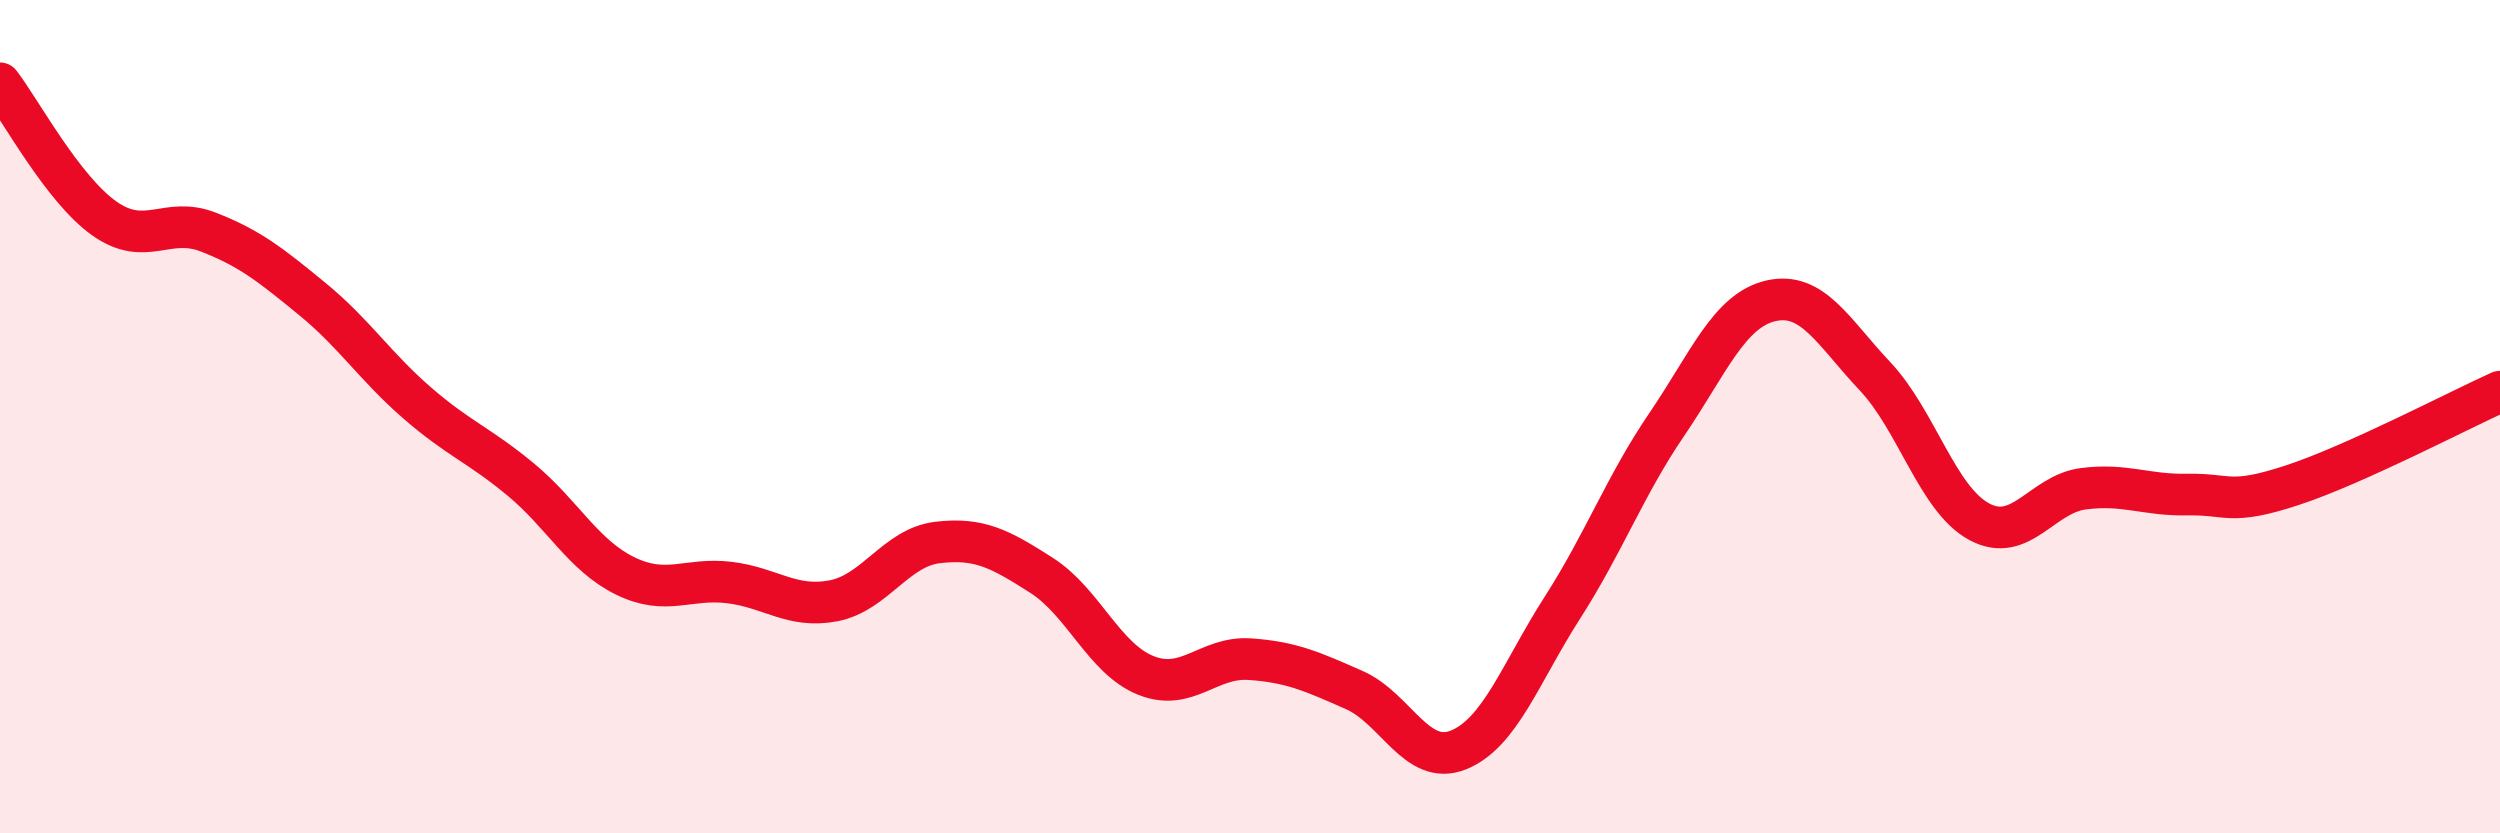
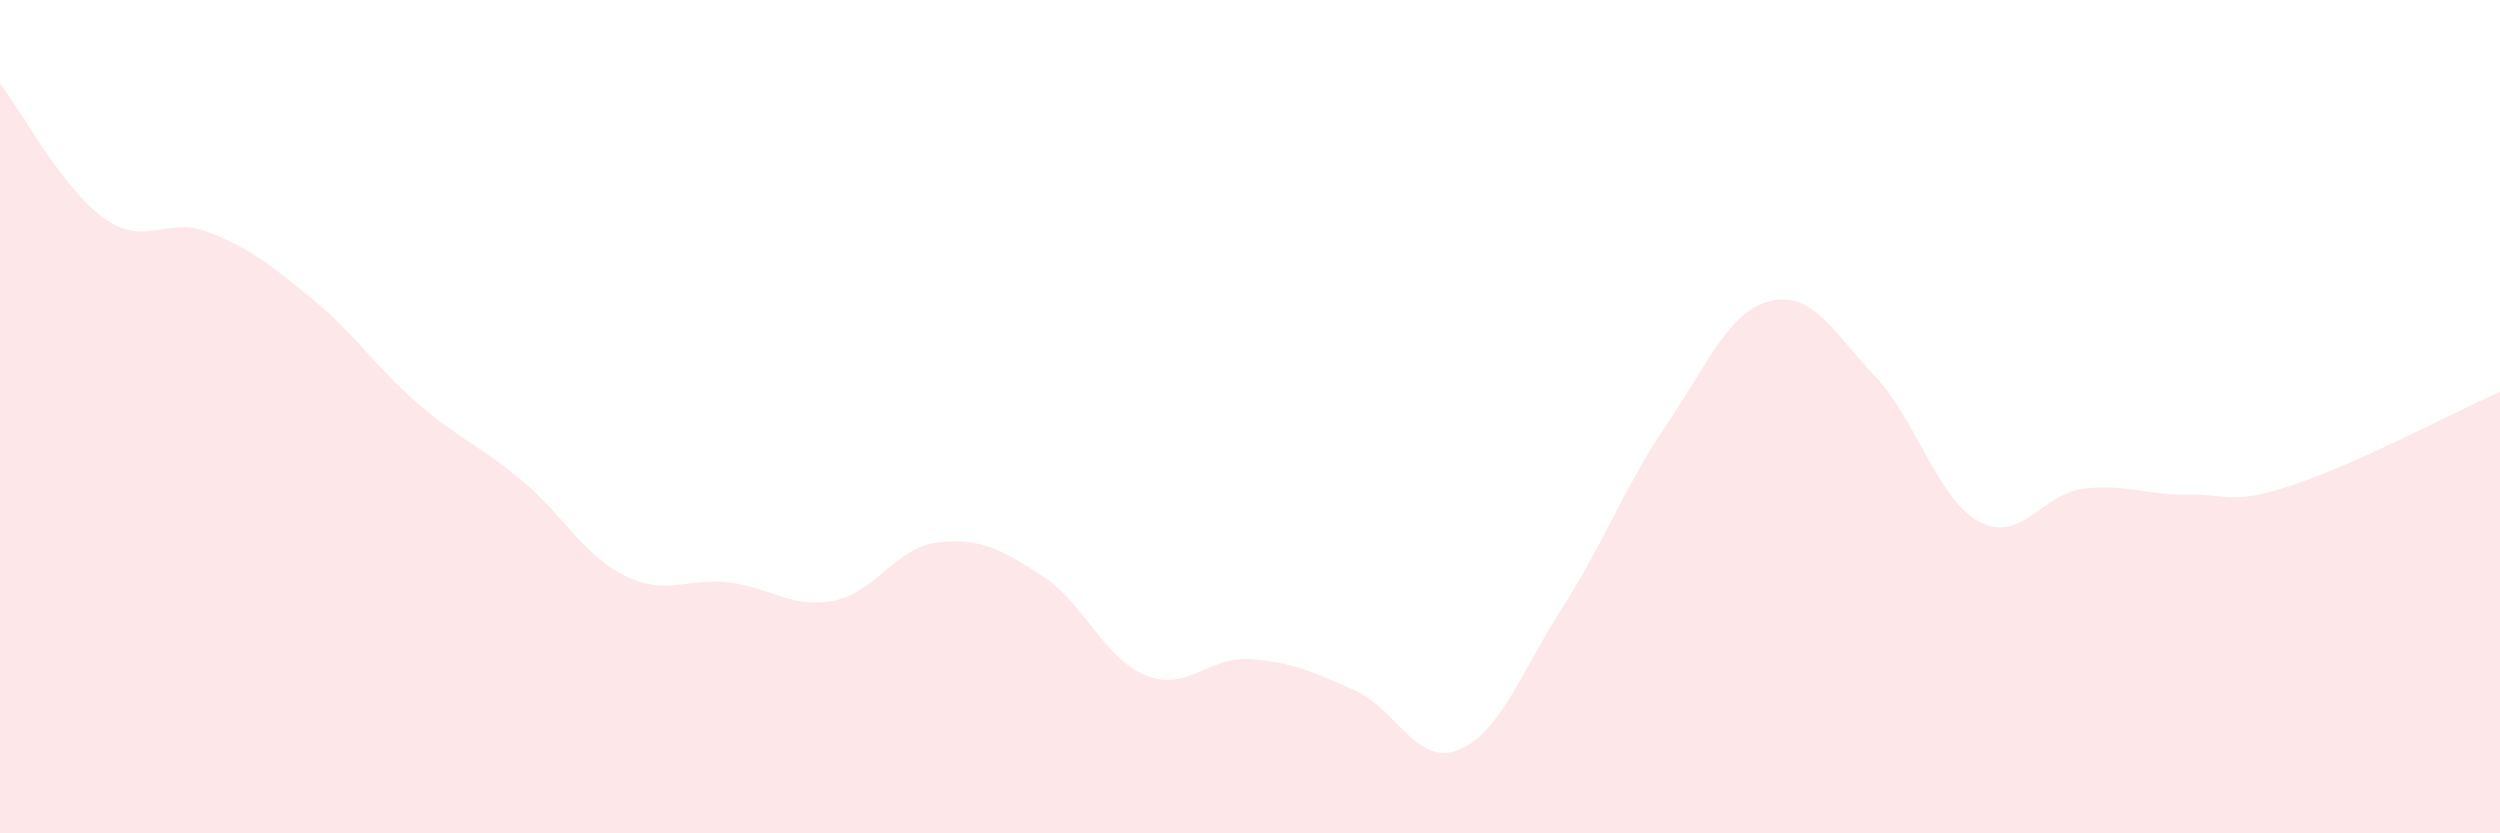
<svg xmlns="http://www.w3.org/2000/svg" width="60" height="20" viewBox="0 0 60 20">
  <path d="M 0,2 C 0.5,2.65 1.5,4.53 2.5,5.24 C 3.5,5.95 4,5.18 5,5.57 C 6,5.96 6.5,6.36 7.5,7.18 C 8.5,8 9,8.79 10,9.66 C 11,10.53 11.5,10.68 12.5,11.51 C 13.5,12.34 14,13.33 15,13.82 C 16,14.31 16.5,13.86 17.5,13.98 C 18.5,14.1 19,14.61 20,14.42 C 21,14.23 21.5,13.14 22.5,13.02 C 23.5,12.9 24,13.17 25,13.81 C 26,14.45 26.5,15.81 27.5,16.21 C 28.5,16.61 29,15.75 30,15.82 C 31,15.89 31.5,16.12 32.5,16.56 C 33.5,17 34,18.4 35,18 C 36,17.6 36.5,16.14 37.5,14.58 C 38.5,13.02 39,11.66 40,10.19 C 41,8.72 41.5,7.45 42.5,7.22 C 43.5,6.99 44,7.97 45,9.03 C 46,10.09 46.5,11.98 47.5,12.52 C 48.5,13.06 49,11.86 50,11.73 C 51,11.6 51.5,11.89 52.5,11.87 C 53.5,11.85 53.5,12.14 55,11.65 C 56.5,11.16 59,9.85 60,9.4L60 20L0 20Z" fill="#EB0A25" opacity="0.1" stroke-linecap="round" stroke-linejoin="round" />
-   <path d="M 0,2 C 0.5,2.65 1.5,4.53 2.5,5.24 C 3.5,5.95 4,5.18 5,5.57 C 6,5.96 6.5,6.36 7.5,7.18 C 8.5,8 9,8.79 10,9.66 C 11,10.53 11.5,10.68 12.5,11.51 C 13.5,12.34 14,13.33 15,13.82 C 16,14.31 16.5,13.86 17.5,13.98 C 18.5,14.1 19,14.61 20,14.42 C 21,14.23 21.5,13.14 22.5,13.02 C 23.5,12.9 24,13.17 25,13.81 C 26,14.45 26.5,15.81 27.5,16.21 C 28.5,16.61 29,15.75 30,15.82 C 31,15.89 31.5,16.12 32.5,16.56 C 33.5,17 34,18.4 35,18 C 36,17.6 36.5,16.14 37.5,14.58 C 38.5,13.02 39,11.66 40,10.19 C 41,8.72 41.5,7.45 42.5,7.22 C 43.5,6.99 44,7.97 45,9.03 C 46,10.09 46.5,11.98 47.5,12.52 C 48.5,13.06 49,11.86 50,11.73 C 51,11.6 51.5,11.89 52.5,11.87 C 53.5,11.85 53.5,12.14 55,11.65 C 56.5,11.16 59,9.85 60,9.4" stroke="#EB0A25" stroke-width="1" fill="none" stroke-linecap="round" stroke-linejoin="round" />
</svg>